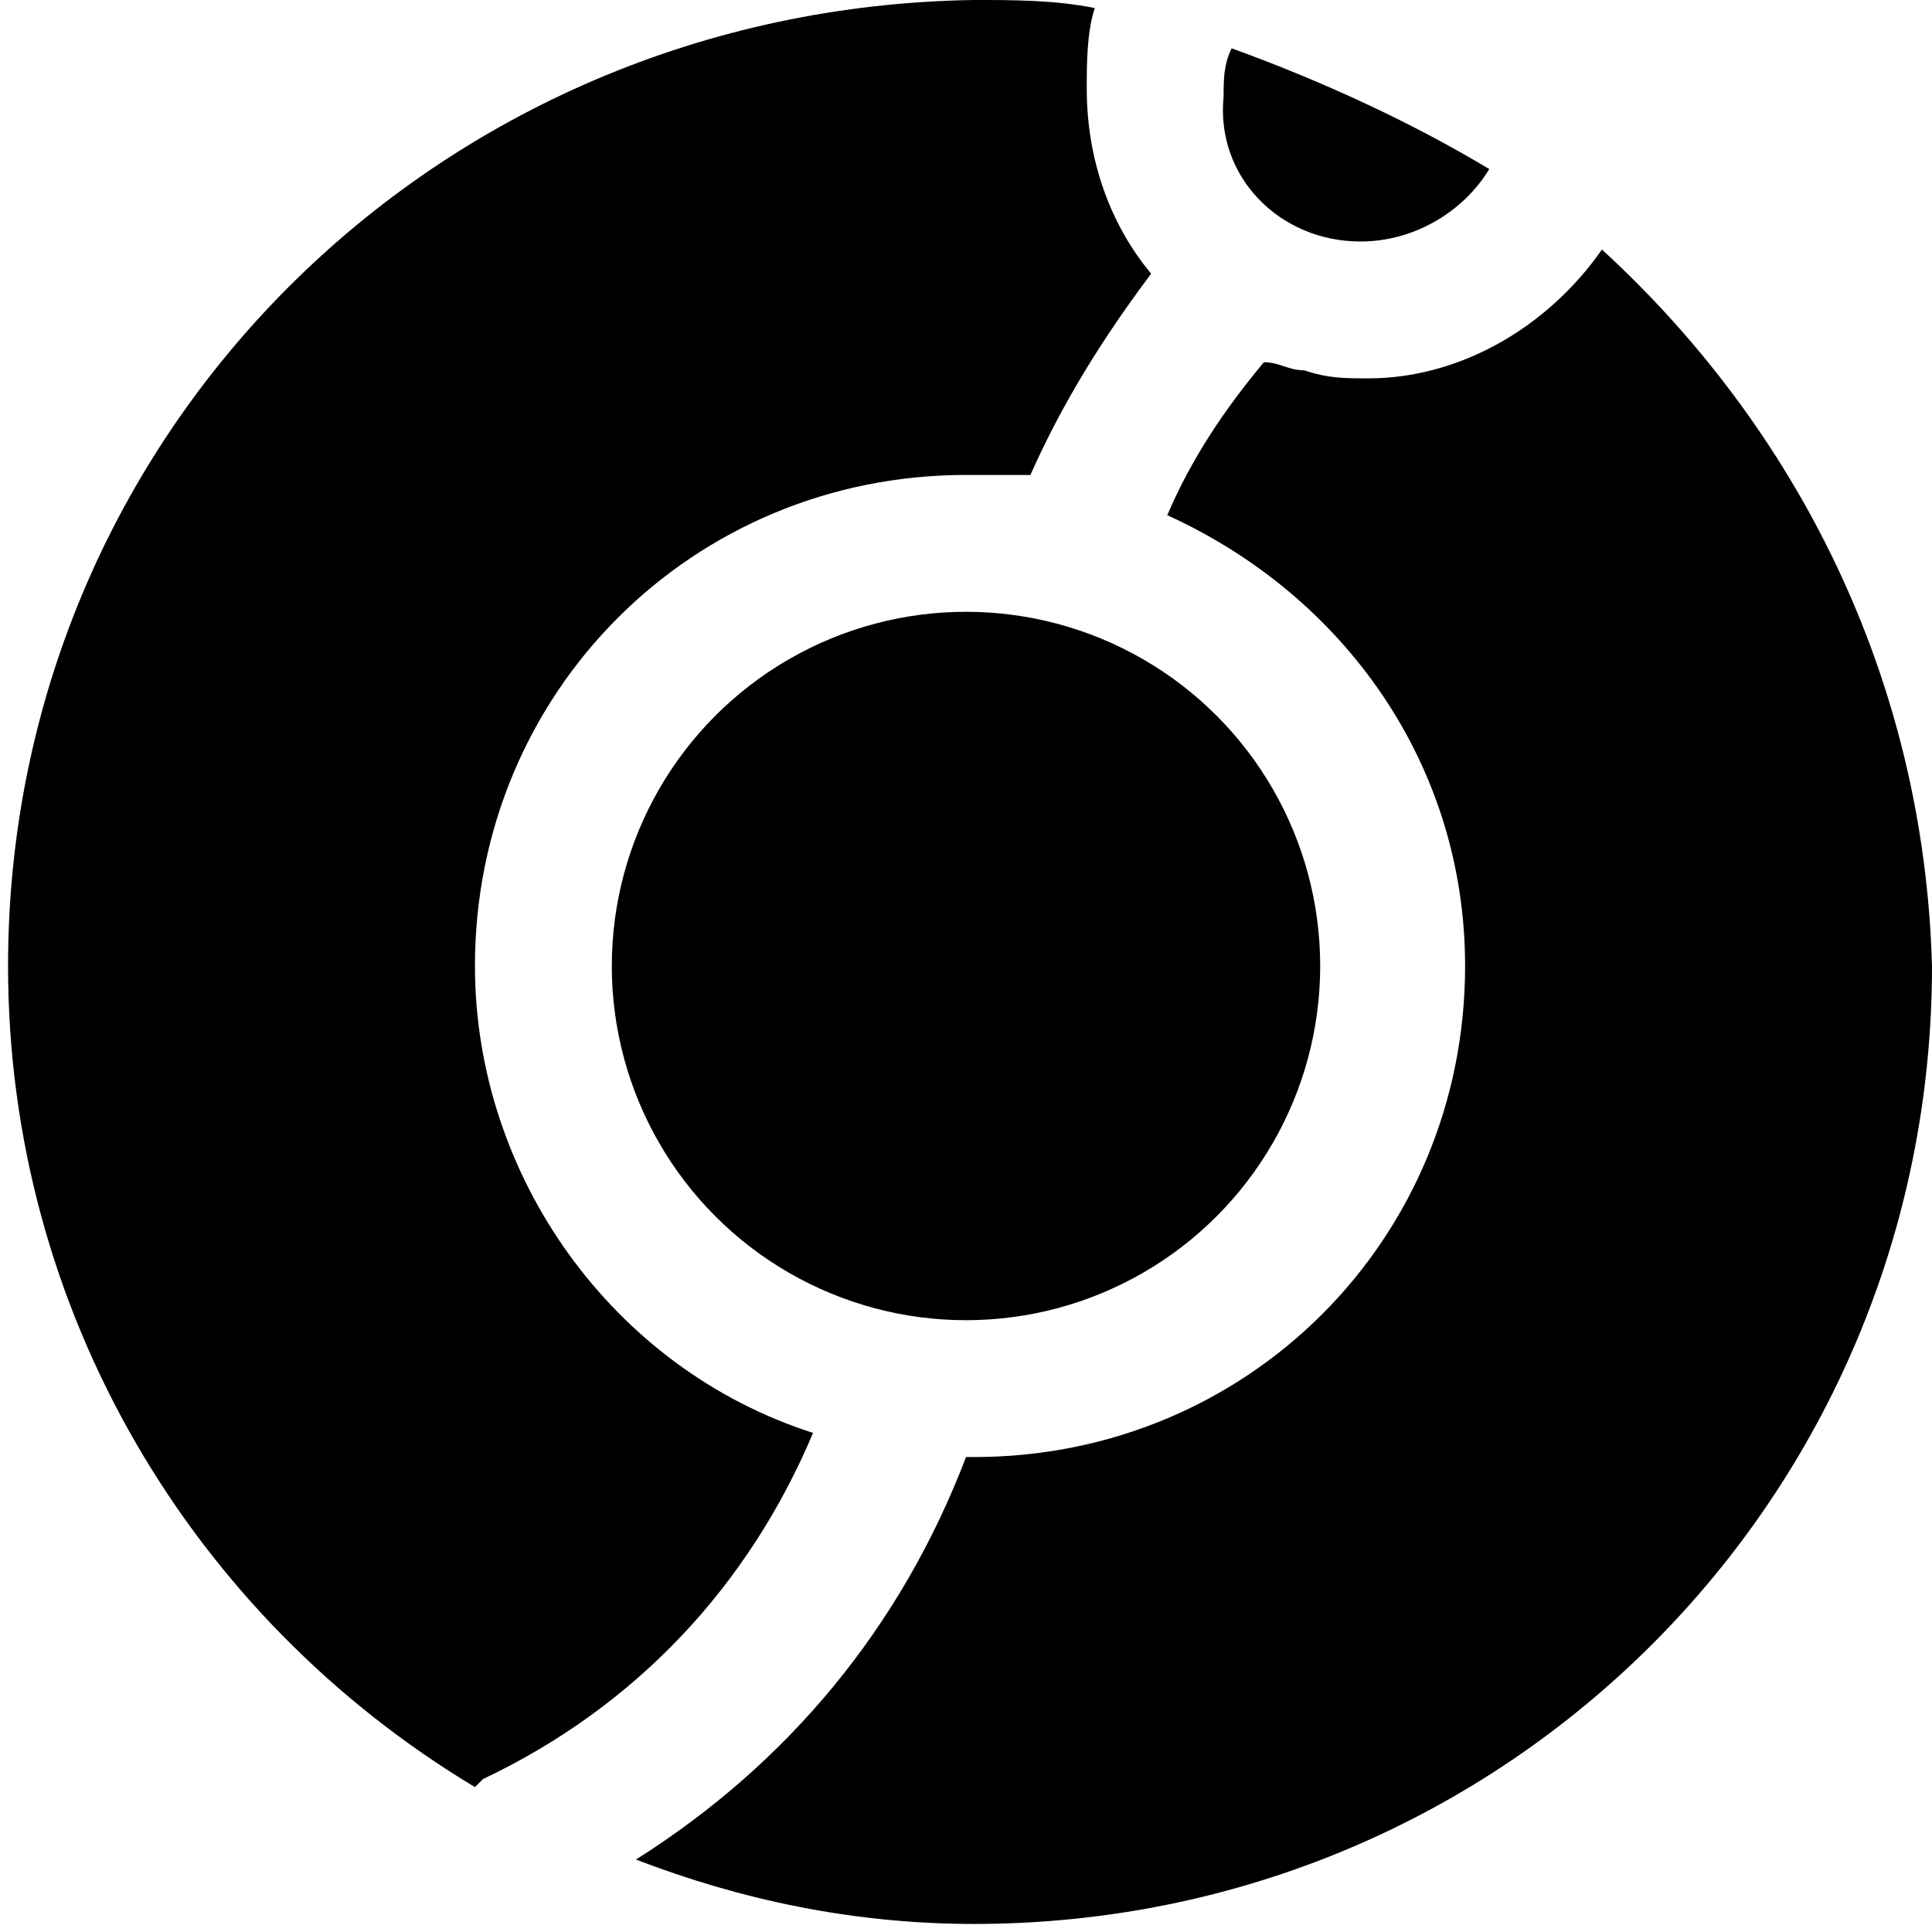
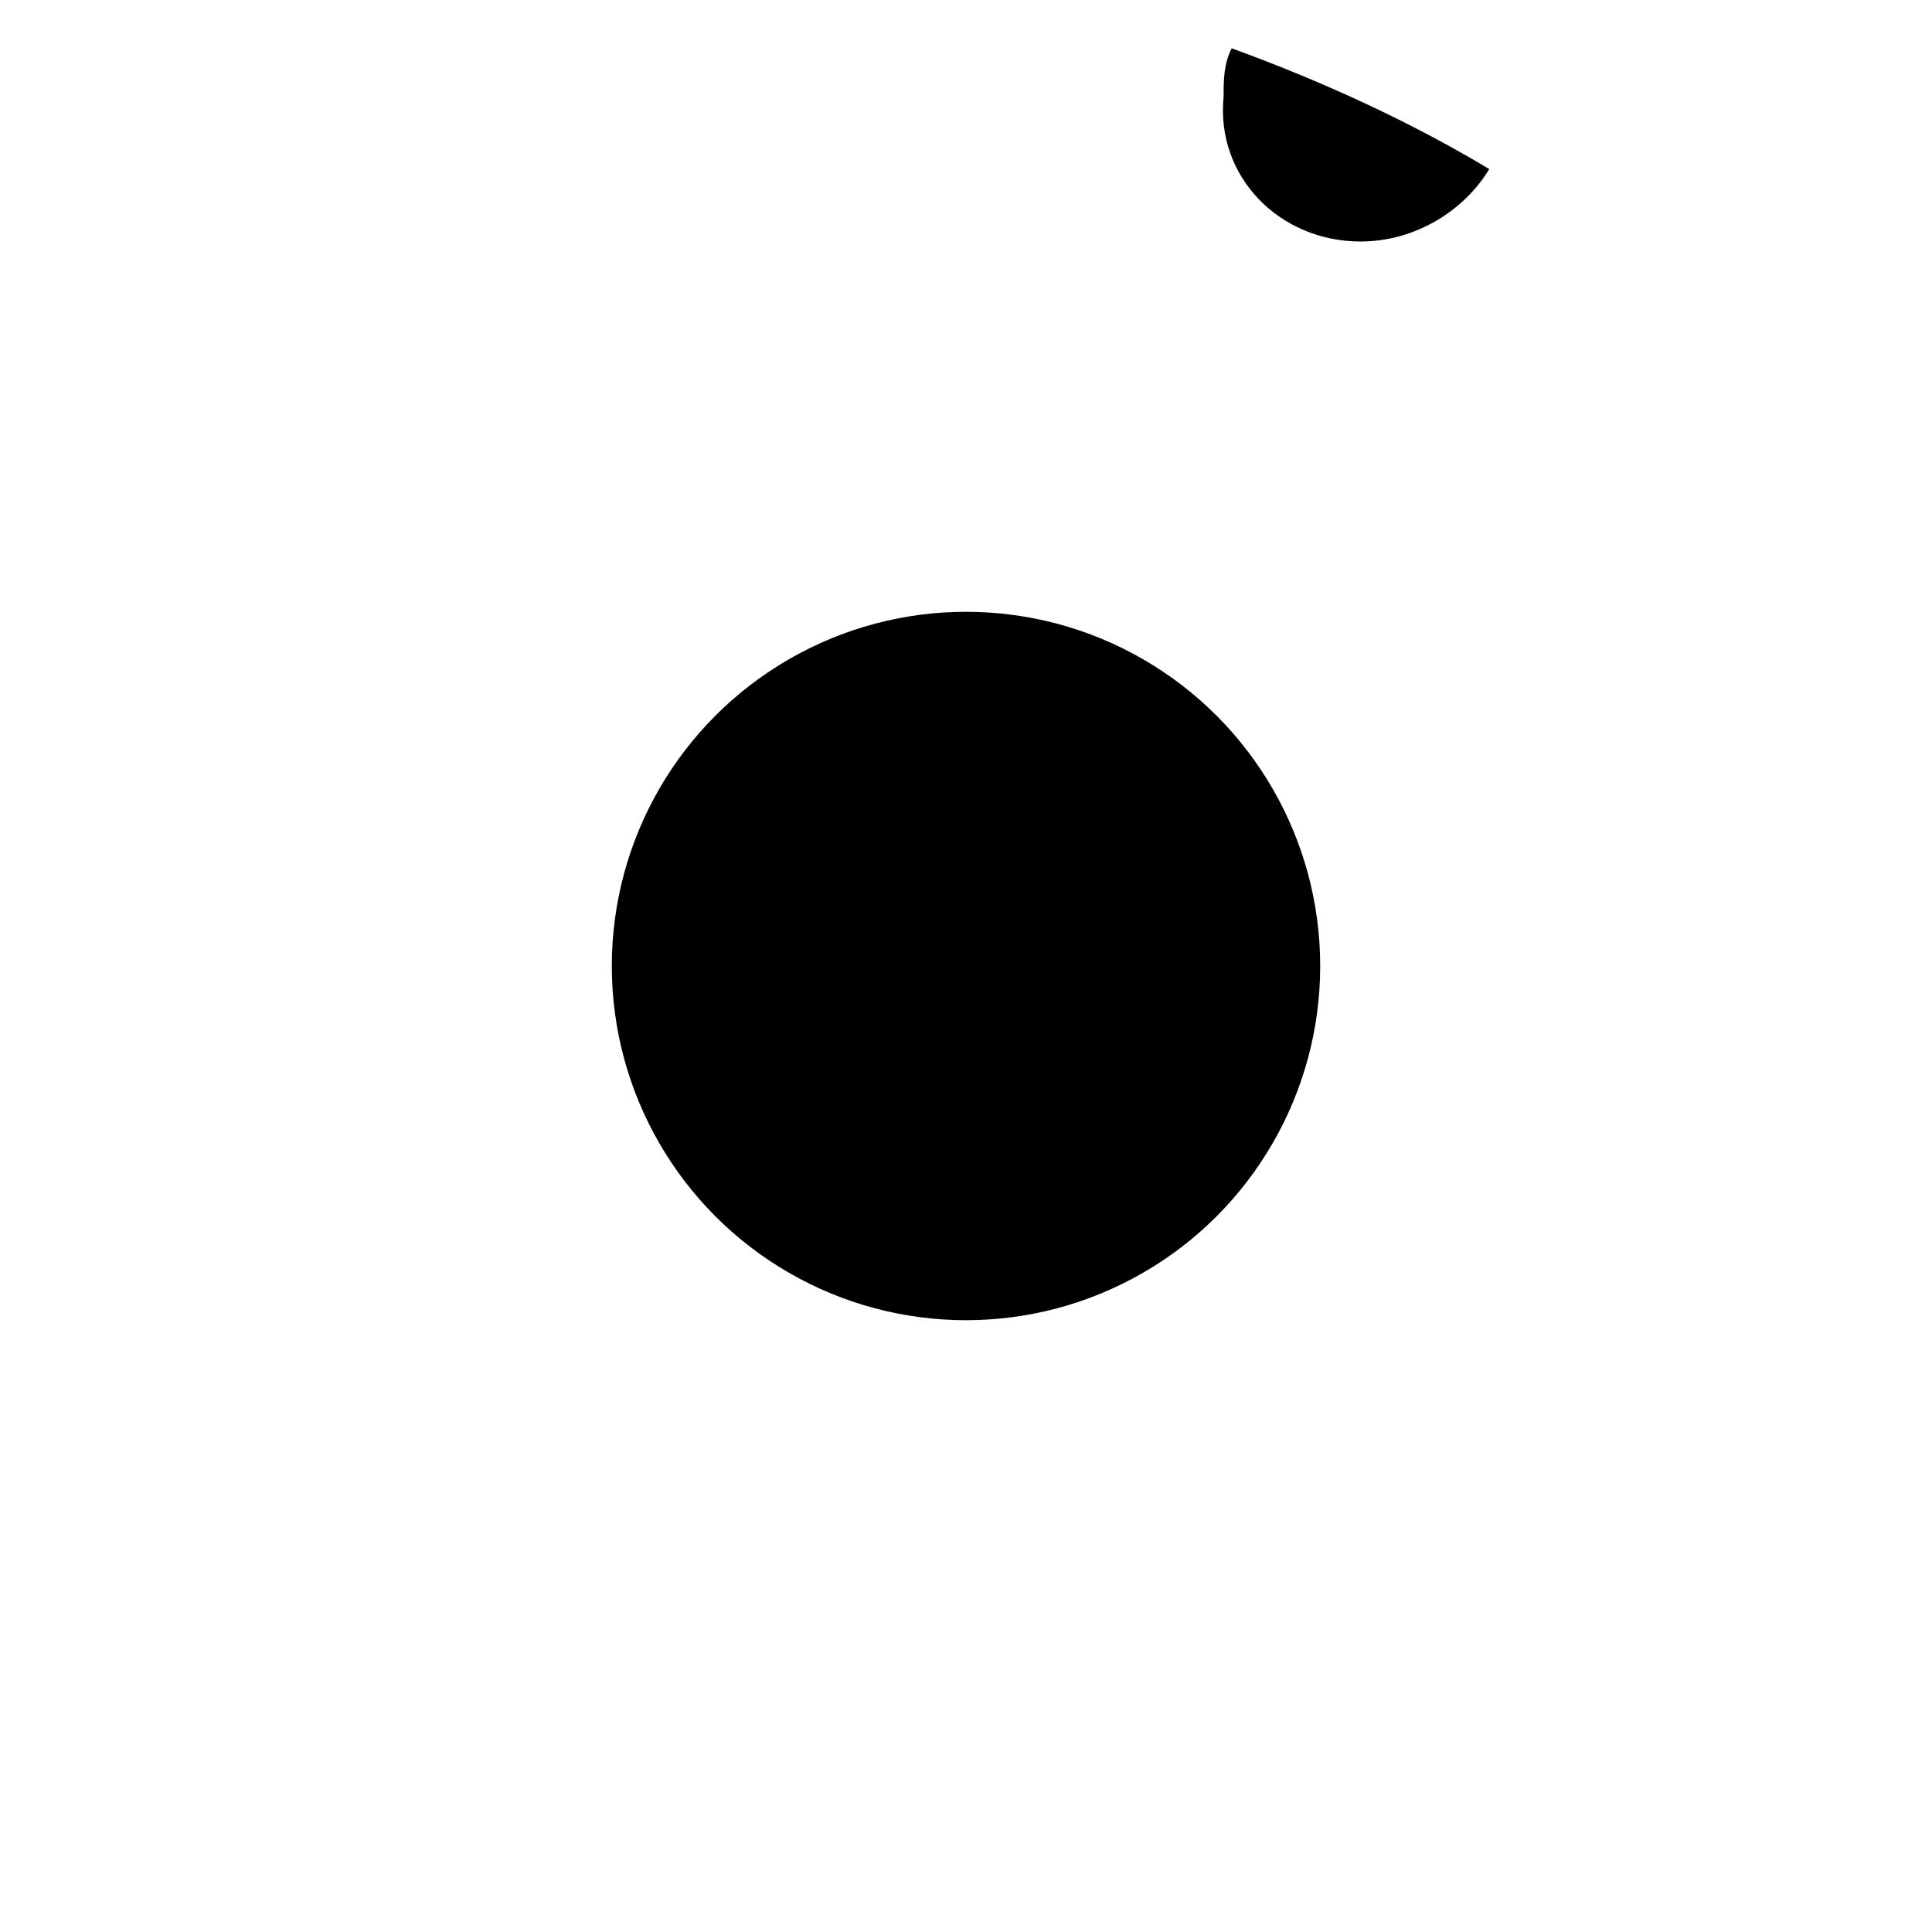
<svg xmlns="http://www.w3.org/2000/svg" x="0px" y="0px" viewBox="0 0 24 24" style="enable-background:new 0 0 24 24;" xml:space="preserve">
  <g>
-     <path d="M10.1,17.8C7.6,17,5.9,14.6,5.9,12c0-3.4,2.7-6.1,6.1-6.1c0.3,0,0.5,0,0.8,0   c0.4-0.9,0.9-1.7,1.5-2.5c-0.5-0.6-0.8-1.4-0.8-2.3c0-0.3,0-0.7,0.1-1c-0.5-0.1-1-0.1-1.5-0.1C5.4,0.1,0.1,5.4,0.1,12   c0,4.3,2.3,8.1,5.8,10.2L6,22.1C7.9,21.2,9.3,19.7,10.1,17.8z" />
    <path d="M16.9,3c0.7,0,1.3-0.4,1.6-0.9l0,0c-1-0.6-2.1-1.1-3.2-1.5l0,0c-0.1,0.2-0.1,0.4-0.1,0.6   C15.1,2.2,15.9,3,16.9,3z" />
-     <path d="M19.9,3.1c-0.7,1-1.8,1.6-2.9,1.6c-0.3,0-0.5,0-0.8-0.1c-0.2,0-0.3-0.1-0.5-0.1   c-0.5,0.6-0.9,1.2-1.2,1.9c2.2,1,3.7,3.1,3.7,5.6c0,3.4-2.7,6.1-6.1,6.1c0,0-0.1,0-0.1,0c-0.8,2.1-2.2,3.8-4.1,5   c1.3,0.5,2.7,0.8,4.2,0.8c6.6,0,11.9-5.3,11.9-11.9C23.9,8.4,22.3,5.3,19.9,3.1z" />
    <circle cx="12" cy="12" r="4.4" />
  </g>
</svg>